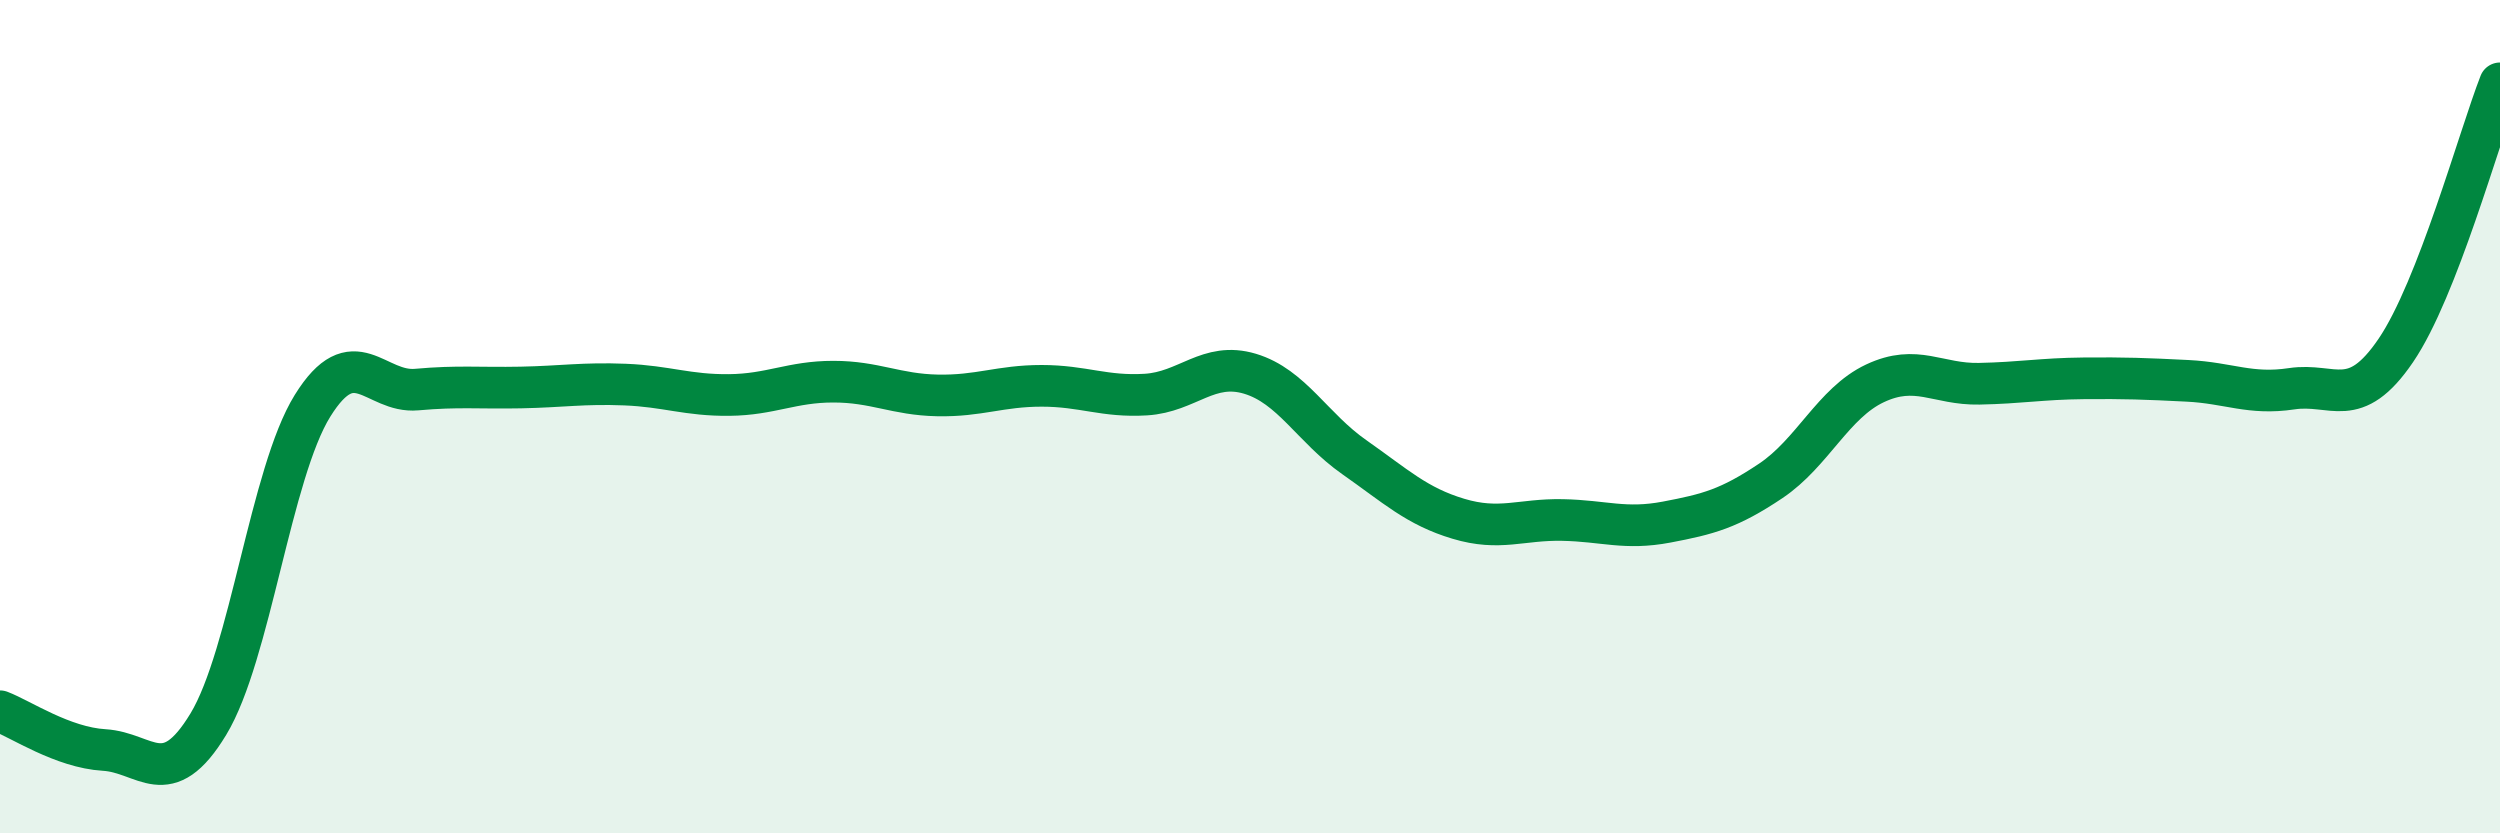
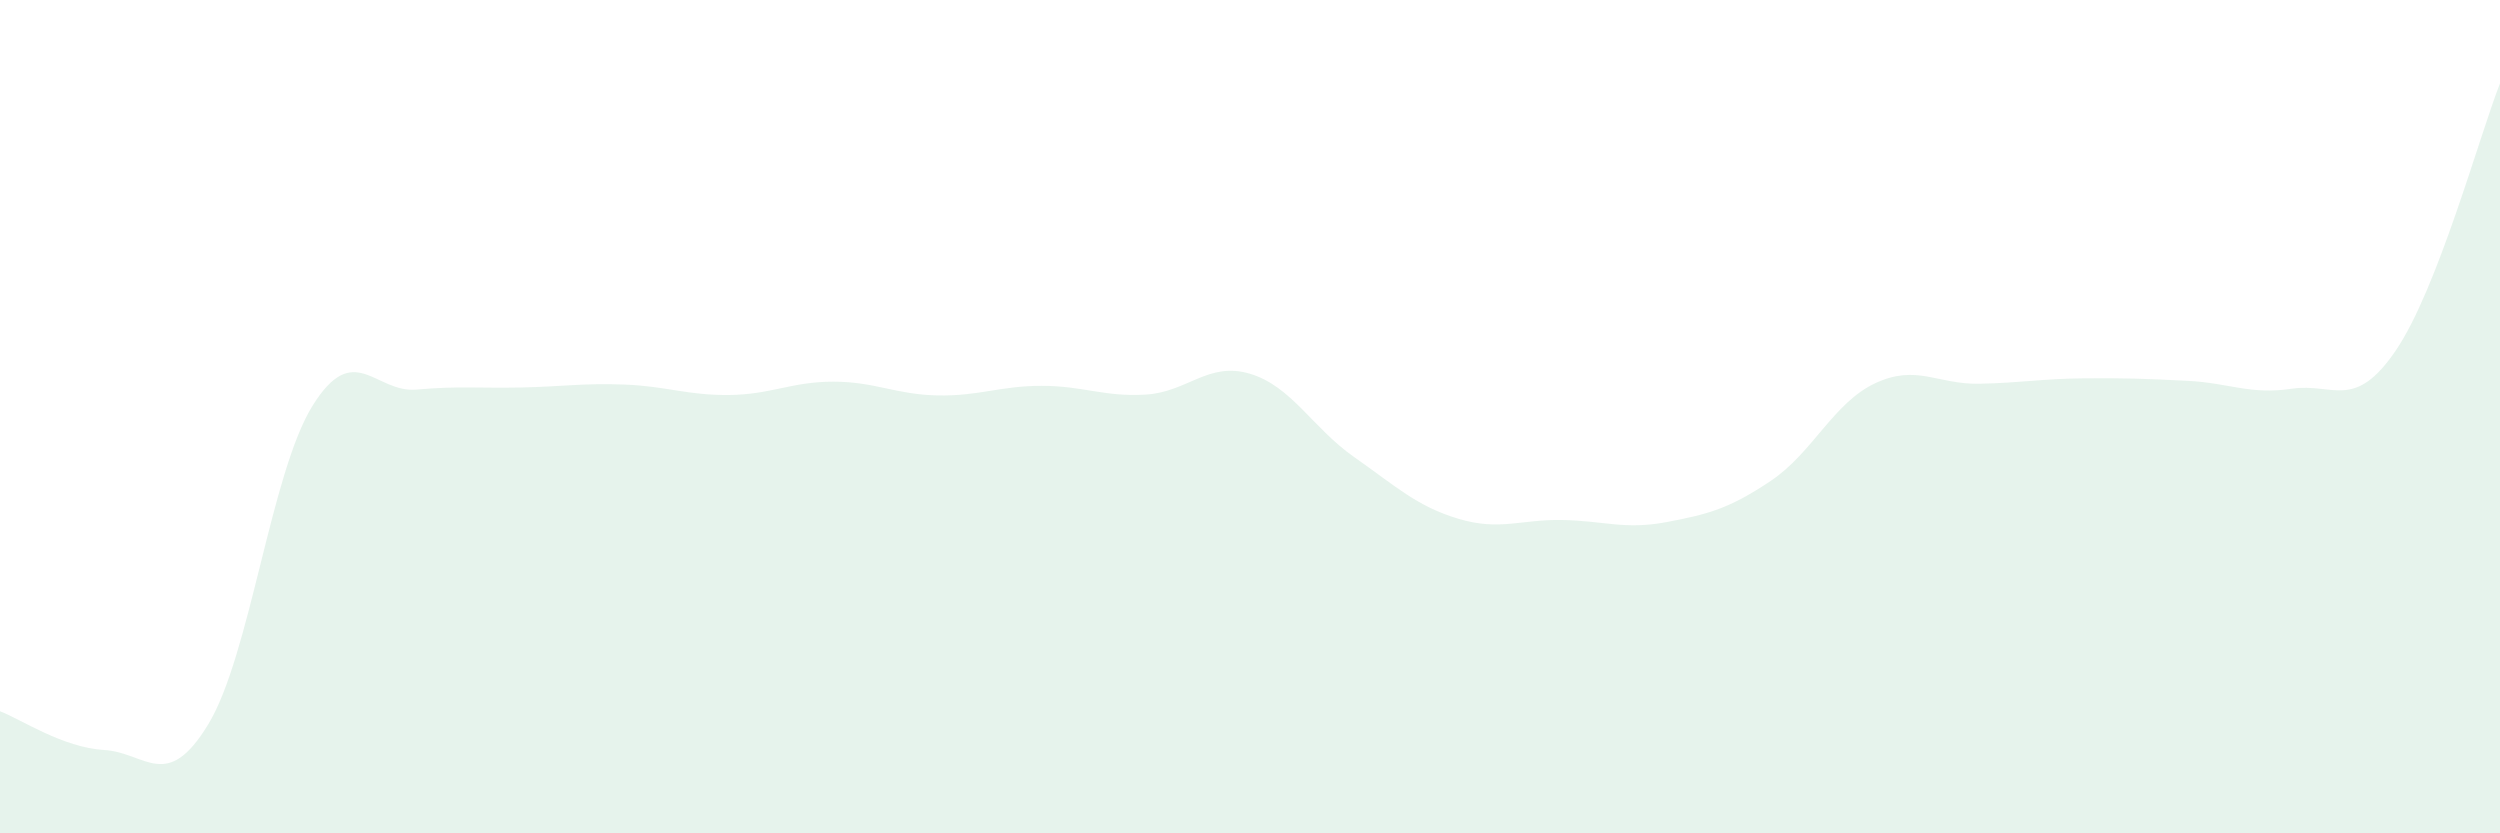
<svg xmlns="http://www.w3.org/2000/svg" width="60" height="20" viewBox="0 0 60 20">
  <path d="M 0,17.07 C 0.5,17.26 1.5,17.94 2.5,18 C 3.5,18.06 4,19.03 5,17.38 C 6,15.73 6.5,11.35 7.5,9.74 C 8.5,8.13 9,9.44 10,9.35 C 11,9.26 11.5,9.32 12.5,9.3 C 13.5,9.28 14,9.19 15,9.23 C 16,9.27 16.5,9.49 17.5,9.48 C 18.5,9.47 19,9.16 20,9.16 C 21,9.16 21.5,9.47 22.5,9.49 C 23.5,9.51 24,9.26 25,9.26 C 26,9.26 26.5,9.53 27.5,9.47 C 28.5,9.41 29,8.67 30,8.97 C 31,9.27 31.5,10.27 32.5,10.97 C 33.5,11.67 34,12.15 35,12.45 C 36,12.75 36.5,12.46 37.5,12.48 C 38.5,12.5 39,12.72 40,12.53 C 41,12.34 41.5,12.21 42.5,11.54 C 43.5,10.87 44,9.67 45,9.2 C 46,8.73 46.5,9.23 47.5,9.21 C 48.5,9.19 49,9.09 50,9.08 C 51,9.07 51.5,9.09 52.5,9.14 C 53.5,9.19 54,9.48 55,9.33 C 56,9.18 56.5,9.88 57.5,8.41 C 58.5,6.94 59.5,3.28 60,2L60 20L0 20Z" fill="#008740" opacity="0.1" stroke-linecap="round" stroke-linejoin="round" />
-   <path d="M 0,17.07 C 0.5,17.26 1.5,17.94 2.5,18 C 3.5,18.06 4,19.03 5,17.38 C 6,15.73 6.5,11.35 7.5,9.74 C 8.5,8.13 9,9.44 10,9.35 C 11,9.26 11.5,9.32 12.5,9.3 C 13.5,9.28 14,9.19 15,9.23 C 16,9.27 16.5,9.49 17.5,9.48 C 18.5,9.47 19,9.16 20,9.16 C 21,9.16 21.5,9.47 22.5,9.49 C 23.5,9.51 24,9.26 25,9.26 C 26,9.26 26.5,9.53 27.5,9.47 C 28.5,9.41 29,8.67 30,8.97 C 31,9.27 31.5,10.27 32.5,10.97 C 33.5,11.67 34,12.15 35,12.45 C 36,12.75 36.5,12.46 37.5,12.48 C 38.5,12.5 39,12.72 40,12.53 C 41,12.34 41.5,12.21 42.5,11.54 C 43.5,10.87 44,9.67 45,9.2 C 46,8.73 46.5,9.23 47.5,9.21 C 48.5,9.19 49,9.09 50,9.08 C 51,9.07 51.5,9.09 52.5,9.14 C 53.5,9.19 54,9.48 55,9.33 C 56,9.18 56.5,9.88 57.5,8.41 C 58.5,6.94 59.5,3.28 60,2" stroke="#008740" stroke-width="1" fill="none" stroke-linecap="round" stroke-linejoin="round" />
</svg>